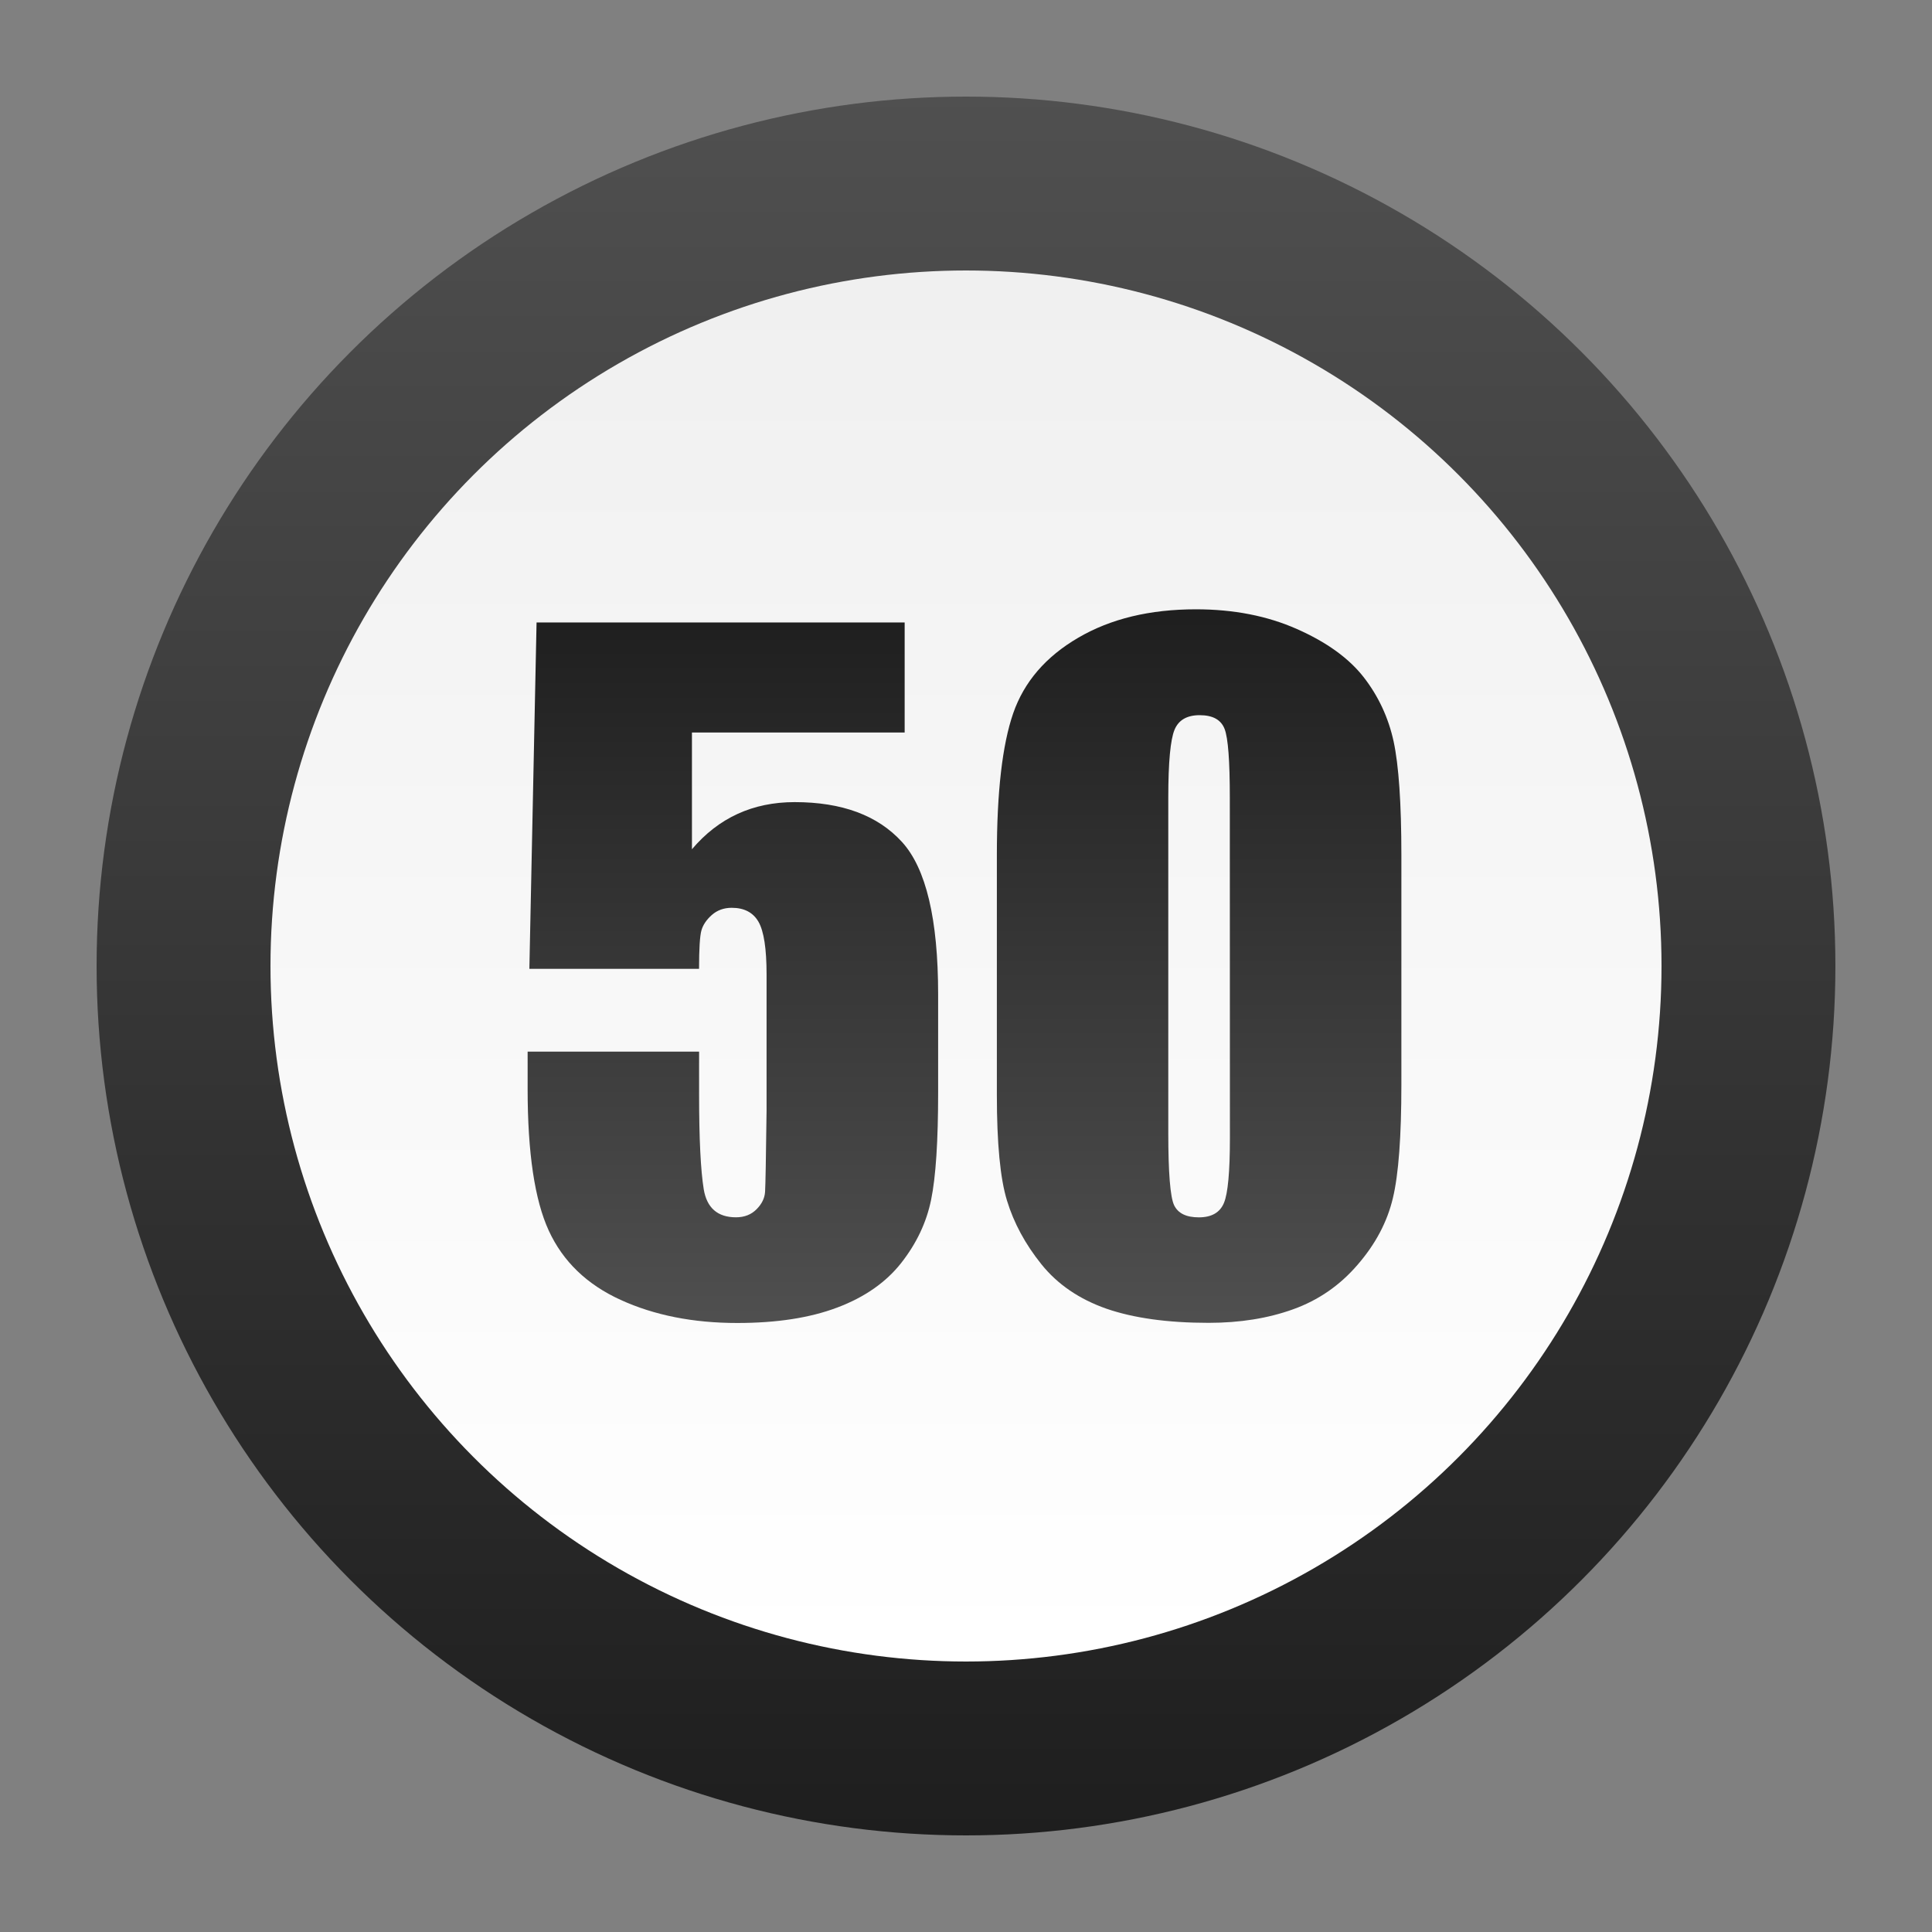
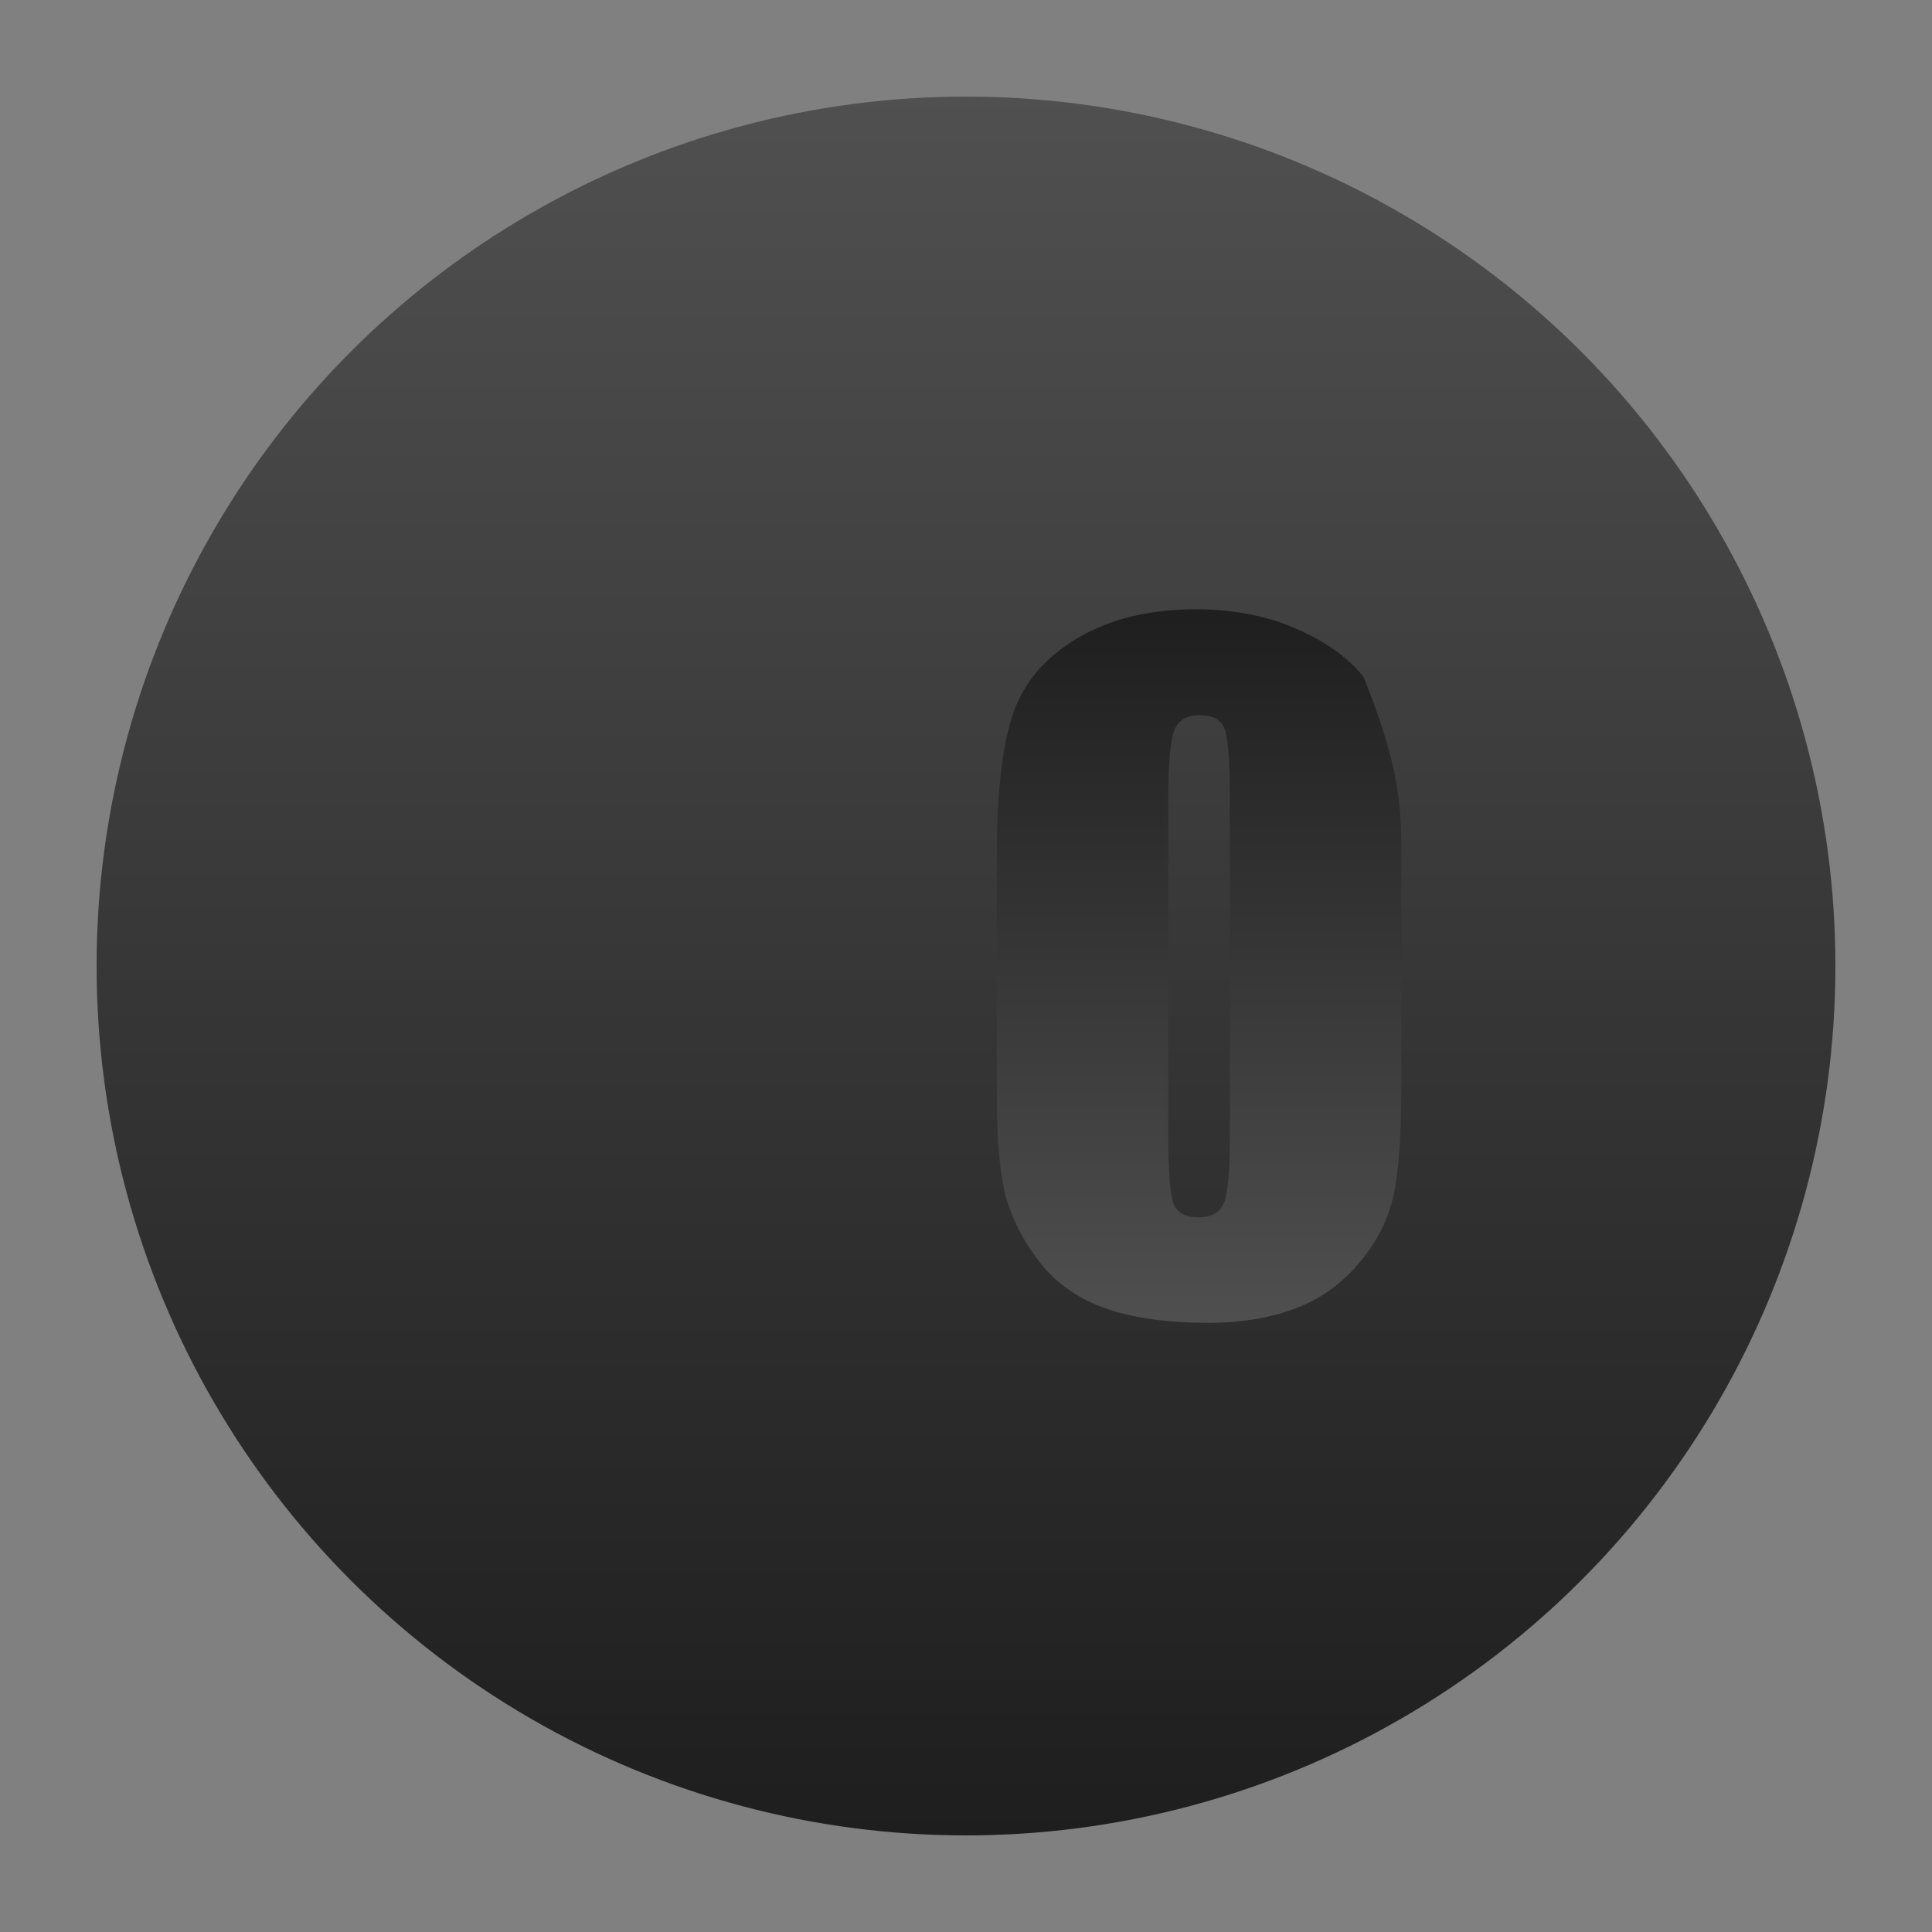
<svg xmlns="http://www.w3.org/2000/svg" version="1.1" id="Layer_1" x="0px" y="0px" width="40px" height="40px" viewBox="0 0 40 40" enable-background="new 0 0 40 40" xml:space="preserve">
  <rect x="0" y="0" width="40" height="40" fill="#808080" stroke="none" />
  <g>
    <g>
      <linearGradient id="SVGID_1_" gradientUnits="userSpaceOnUse" x1="20" y1="1.842" x2="20" y2="38.029">
        <stop offset="0" style="stop-color:#505050" />
        <stop offset="1" style="stop-color:#1E1E1E" />
      </linearGradient>
      <circle fill="url(#SVGID_1_)" cx="20" cy="20" r="18" />
    </g>
    <g>
      <linearGradient id="SVGID_2_" gradientUnits="userSpaceOnUse" x1="20" y1="34.195" x2="20" y2="5.887">
        <stop offset="0" style="stop-color:#FFFFFF" />
        <stop offset="1" style="stop-color:#F0F0F0" />
      </linearGradient>
-       <circle fill="url(#SVGID_2_)" cx="20" cy="20" r="14.4" />
    </g>
    <g>
      <linearGradient id="SVGID_3_" gradientUnits="userSpaceOnUse" x1="15.173" y1="27.597" x2="15.173" y2="12.483">
        <stop offset="0" style="stop-color:#505050" />
        <stop offset="1" style="stop-color:#1E1E1E" />
      </linearGradient>
-       <path fill="url(#SVGID_3_)" d="M18.73,12.89v2.276h-4.404v2.417c0.551-0.651,1.26-0.976,2.127-0.976    c0.979,0,1.718,0.274,2.219,0.822c0.501,0.547,0.751,1.601,0.751,3.159v2.031c0,1.008-0.048,1.746-0.145,2.219    c-0.097,0.475-0.304,0.908-0.62,1.311c-0.315,0.4-0.757,0.709-1.323,0.922c-0.566,0.214-1.255,0.32-2.07,0.32    c-0.915,0-1.72-0.16-2.417-0.479c-0.698-0.318-1.192-0.796-1.485-1.43c-0.292-0.633-0.439-1.609-0.439-2.936v-0.773h3.55v0.889    c0,0.919,0.033,1.572,0.096,1.96c0.064,0.387,0.288,0.581,0.668,0.581c0.176,0,0.318-0.057,0.427-0.168    c0.109-0.11,0.167-0.23,0.175-0.36c0.008-0.128,0.019-0.688,0.031-1.678v-2.822c0-0.534-0.056-0.896-0.167-1.09    c-0.111-0.193-0.296-0.29-0.554-0.29c-0.163,0-0.301,0.05-0.413,0.149c-0.111,0.099-0.183,0.206-0.215,0.32    c-0.032,0.114-0.049,0.38-0.049,0.795H10.96l0.149-7.172h7.621V12.89z" />
      <linearGradient id="SVGID_4_" gradientUnits="userSpaceOnUse" x1="24.826" y1="27.597" x2="24.826" y2="12.483">
        <stop offset="0" style="stop-color:#505050" />
        <stop offset="1" style="stop-color:#1E1E1E" />
      </linearGradient>
-       <path fill="url(#SVGID_4_)" d="M29.014,17.706v4.746c0,1.077-0.058,1.862-0.176,2.354c-0.117,0.492-0.359,0.951-0.73,1.379    c-0.369,0.429-0.813,0.735-1.334,0.922c-0.521,0.188-1.105,0.281-1.75,0.281c-0.849,0-1.556-0.099-2.117-0.293    c-0.562-0.197-1.012-0.504-1.346-0.92s-0.57-0.854-0.711-1.314c-0.142-0.459-0.211-1.189-0.211-2.192v-4.965    c0-1.307,0.113-2.285,0.338-2.936c0.226-0.651,0.674-1.172,1.346-1.564c0.671-0.393,1.482-0.589,2.438-0.589    c0.779,0,1.477,0.136,2.092,0.409c0.615,0.272,1.074,0.604,1.381,0.997c0.305,0.393,0.511,0.835,0.619,1.328    C28.959,15.842,29.014,16.627,29.014,17.706z M25.462,16.511c0-0.756-0.035-1.229-0.108-1.419    c-0.074-0.19-0.244-0.285-0.516-0.285c-0.264,0-0.438,0.101-0.521,0.303c-0.084,0.202-0.129,0.67-0.129,1.402v6.943    c0,0.826,0.041,1.324,0.119,1.494c0.08,0.17,0.25,0.255,0.514,0.255c0.265,0,0.438-0.101,0.52-0.3    c0.082-0.198,0.123-0.646,0.123-1.344L25.462,16.511L25.462,16.511z" />
+       <path fill="url(#SVGID_4_)" d="M29.014,17.706v4.746c0,1.077-0.058,1.862-0.176,2.354c-0.117,0.492-0.359,0.951-0.73,1.379    c-0.369,0.429-0.813,0.735-1.334,0.922c-0.521,0.188-1.105,0.281-1.75,0.281c-0.849,0-1.556-0.099-2.117-0.293    c-0.562-0.197-1.012-0.504-1.346-0.92s-0.57-0.854-0.711-1.314c-0.142-0.459-0.211-1.189-0.211-2.192v-4.965    c0-1.307,0.113-2.285,0.338-2.936c0.226-0.651,0.674-1.172,1.346-1.564c0.671-0.393,1.482-0.589,2.438-0.589    c0.779,0,1.477,0.136,2.092,0.409c0.615,0.272,1.074,0.604,1.381,0.997C28.959,15.842,29.014,16.627,29.014,17.706z M25.462,16.511c0-0.756-0.035-1.229-0.108-1.419    c-0.074-0.19-0.244-0.285-0.516-0.285c-0.264,0-0.438,0.101-0.521,0.303c-0.084,0.202-0.129,0.67-0.129,1.402v6.943    c0,0.826,0.041,1.324,0.119,1.494c0.08,0.17,0.25,0.255,0.514,0.255c0.265,0,0.438-0.101,0.52-0.3    c0.082-0.198,0.123-0.646,0.123-1.344L25.462,16.511L25.462,16.511z" />
    </g>
  </g>
</svg>